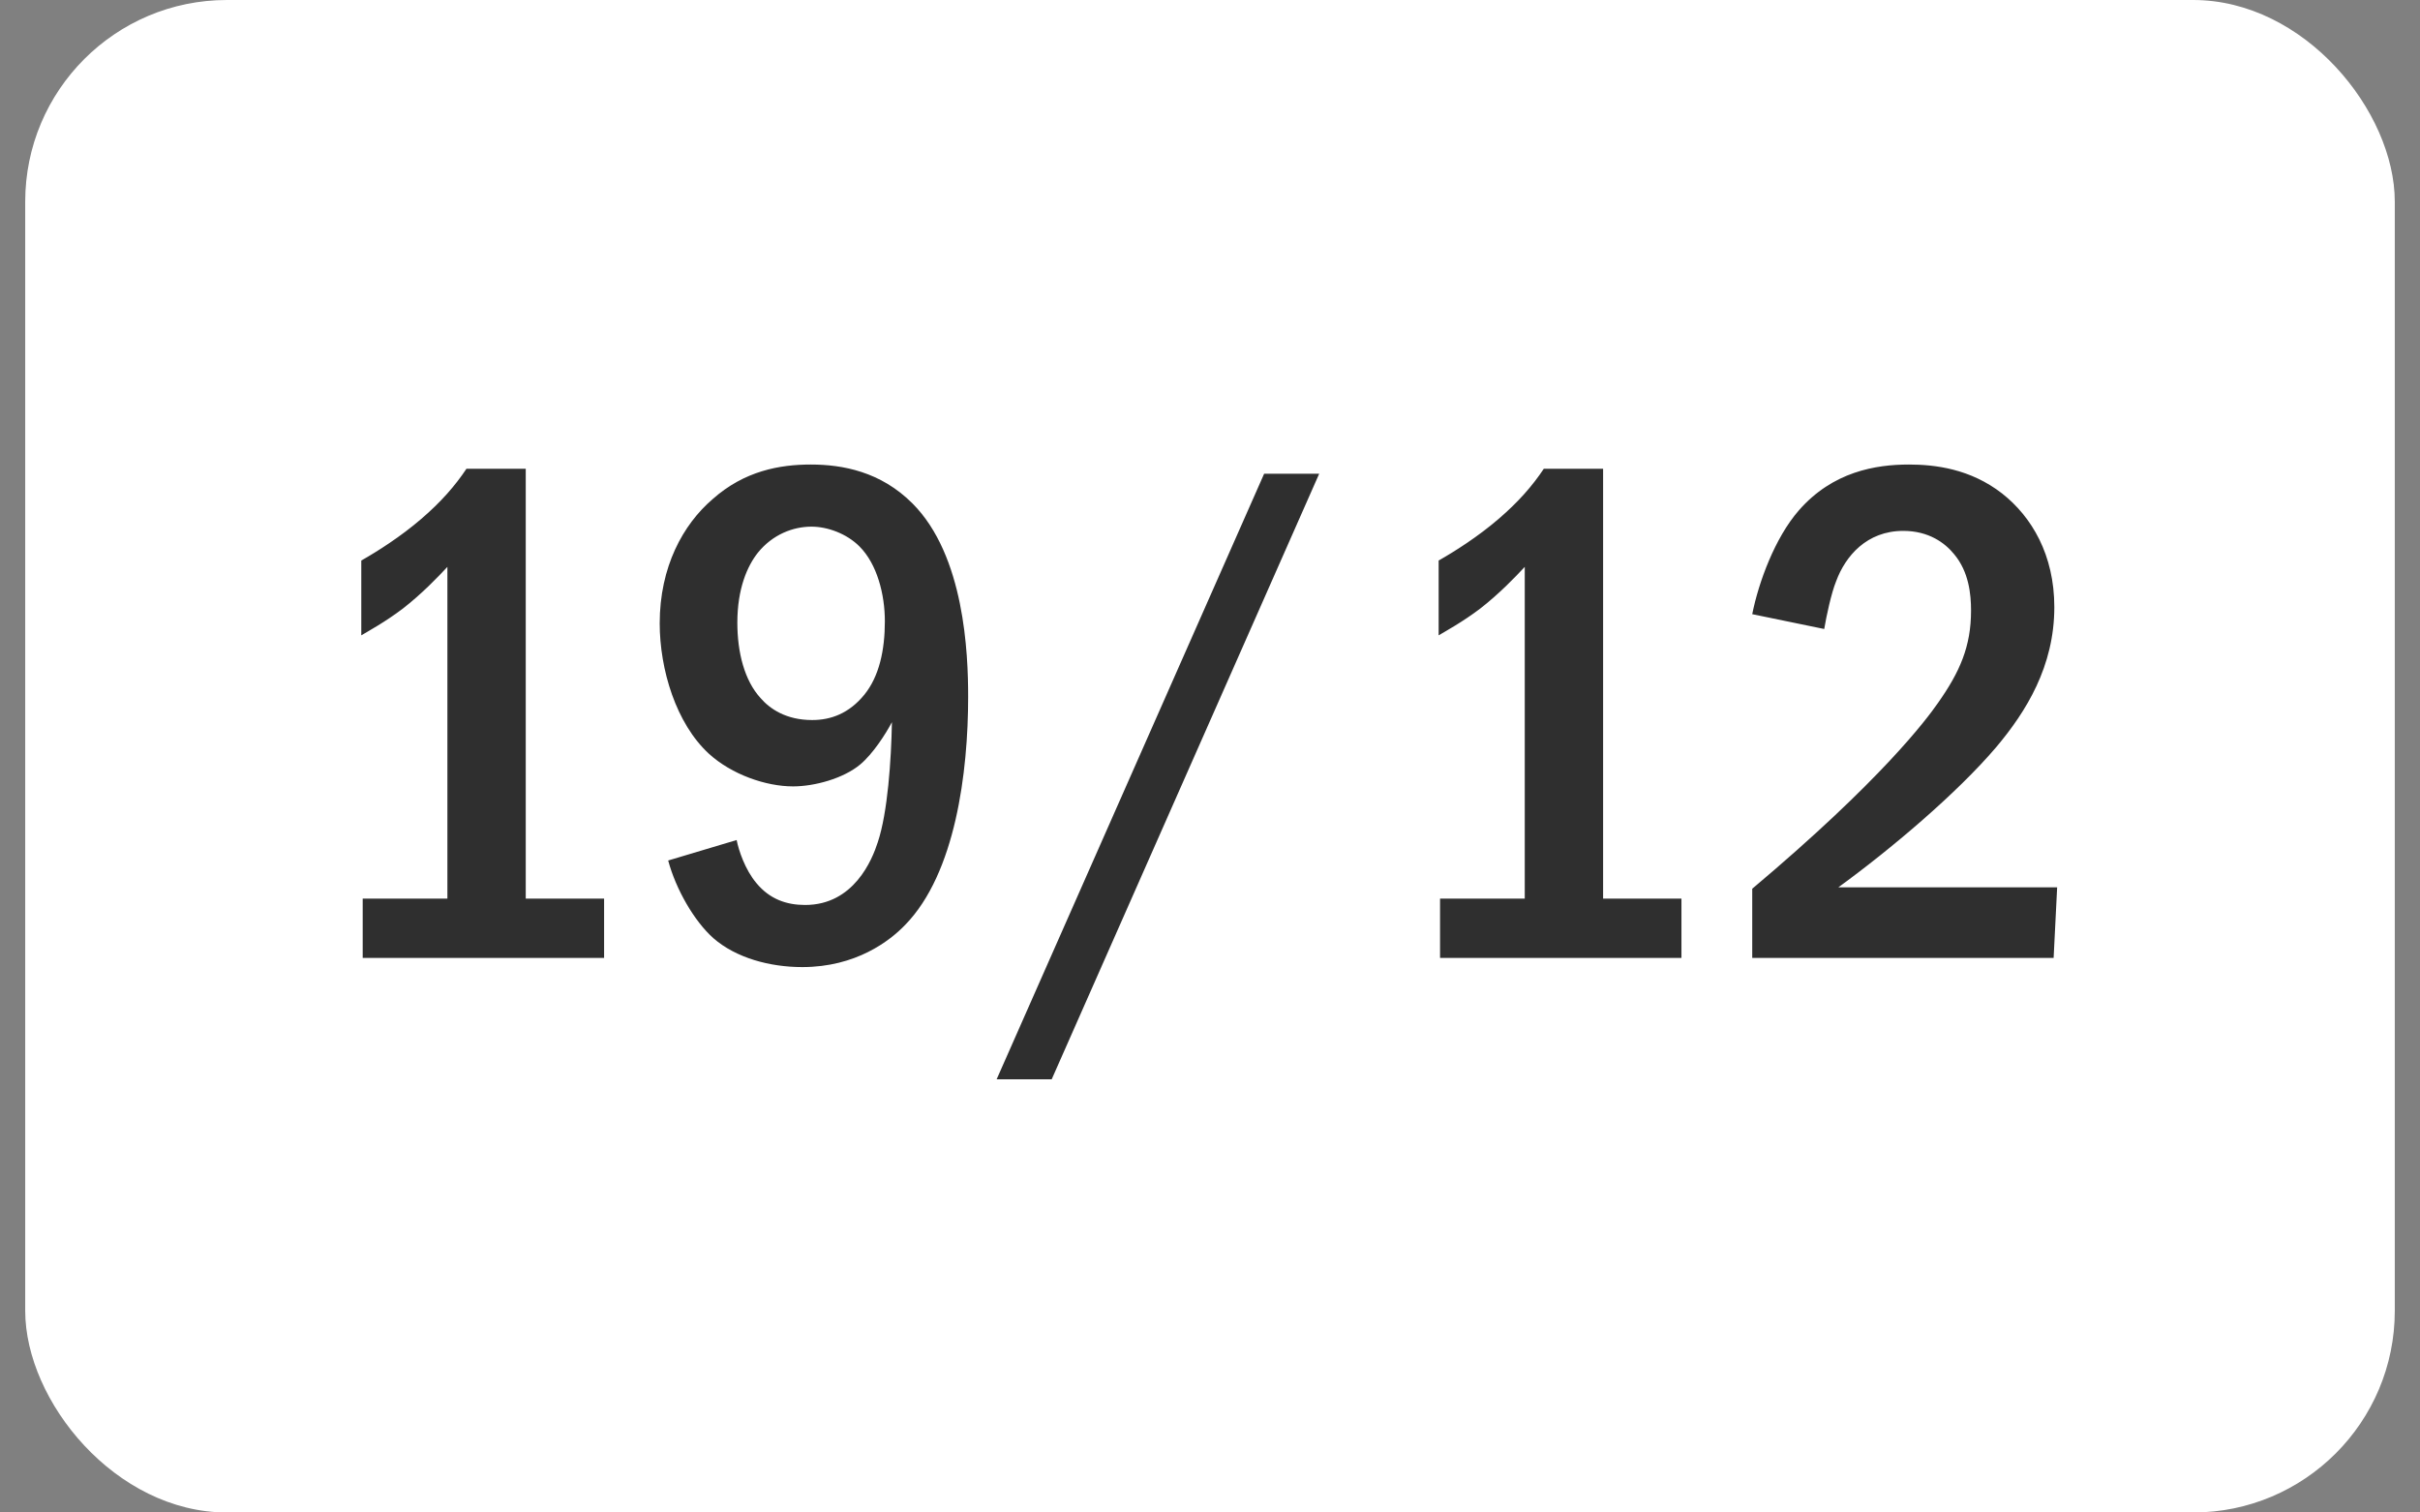
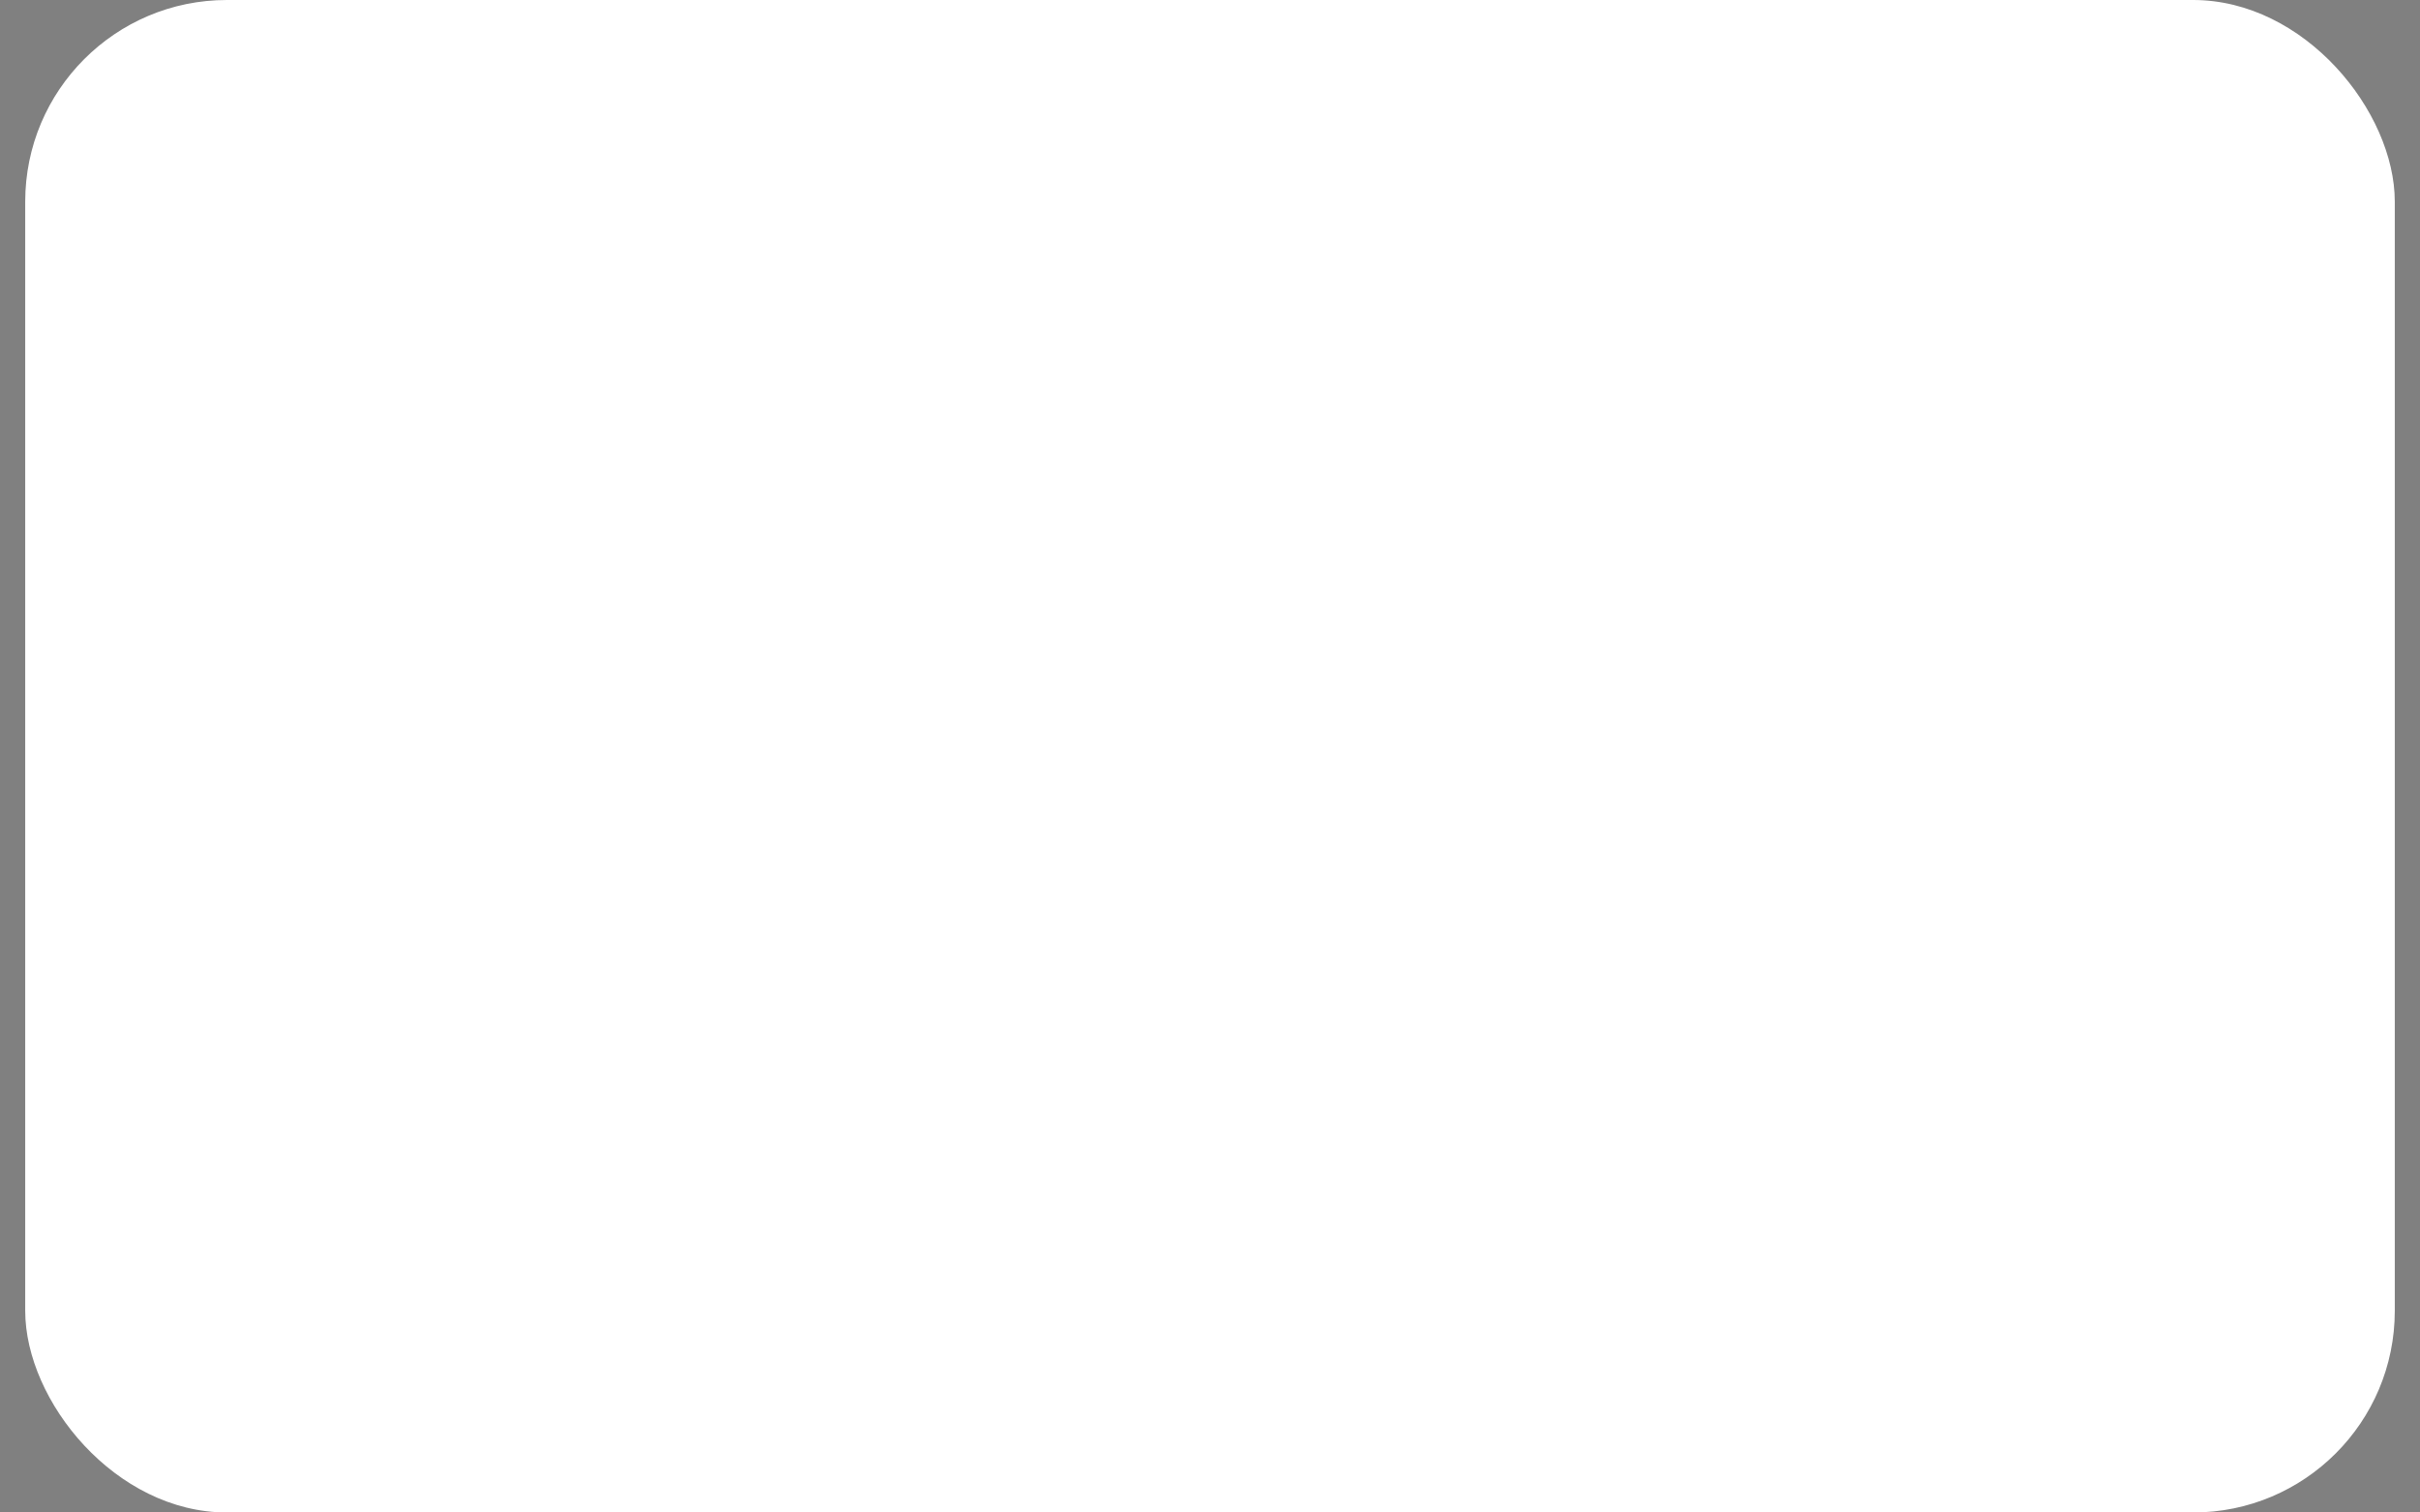
<svg xmlns="http://www.w3.org/2000/svg" width="48" height="30" viewBox="0 0 48 30" fill="none">
  <rect x="0" y="0" width="48" height="30" fill="#808080" stroke="none" />
  <rect x="0.5" width="47" height="30" rx="4" fill="white" />
-   <path d="M9.252 9.298H10.428V17.824H11.982V19H7.194V17.824H8.874V11.244C8.692 11.44 8.37 11.776 7.992 12.07C7.642 12.336 7.306 12.518 7.166 12.602V11.118C7.488 10.936 7.95 10.642 8.356 10.292C8.748 9.956 9.028 9.634 9.252 9.298ZM13.253 17.068L14.611 16.662C14.653 16.872 14.779 17.25 15.003 17.516C15.269 17.838 15.605 17.95 15.969 17.95C16.935 17.95 17.299 17.054 17.411 16.704C17.607 16.116 17.677 15.08 17.691 14.324C17.565 14.562 17.313 14.954 17.061 15.164C16.725 15.444 16.151 15.598 15.731 15.598C15.185 15.598 14.513 15.36 14.065 14.954C13.407 14.352 13.085 13.274 13.085 12.364C13.085 11.244 13.547 10.404 14.135 9.9C14.765 9.34 15.465 9.214 16.081 9.214C16.711 9.214 17.467 9.354 18.097 9.984C19.133 11.02 19.203 12.966 19.203 13.82C19.203 15.318 18.951 17.32 17.957 18.342C17.649 18.664 16.977 19.182 15.913 19.182C15.269 19.182 14.597 19 14.149 18.608C13.771 18.272 13.407 17.642 13.253 17.068ZM16.095 10.446C15.731 10.446 15.325 10.6 15.031 10.964C14.821 11.23 14.625 11.678 14.625 12.35C14.625 12.938 14.765 13.498 15.087 13.848C15.269 14.058 15.591 14.282 16.109 14.282C16.473 14.282 16.837 14.156 17.145 13.778C17.439 13.414 17.551 12.896 17.551 12.322C17.551 11.79 17.397 11.188 17.047 10.838C16.795 10.586 16.417 10.446 16.095 10.446ZM25.074 9.396H26.166L20.86 21.408H19.768L25.074 9.396ZM30.621 9.298H31.797V17.824H33.351V19H28.563V17.824H30.243V11.244C30.061 11.44 29.739 11.776 29.361 12.07C29.011 12.336 28.675 12.518 28.535 12.602V11.118C28.857 10.936 29.319 10.642 29.725 10.292C30.117 9.956 30.397 9.634 30.621 9.298ZM36.183 12.476L34.755 12.182C34.881 11.552 35.203 10.67 35.679 10.124C36.351 9.354 37.205 9.214 37.863 9.214C38.381 9.214 39.081 9.298 39.711 9.788C40.299 10.25 40.747 11.006 40.747 12.042C40.747 13.218 40.187 14.114 39.599 14.814C38.815 15.738 37.485 16.858 36.463 17.6H40.803L40.733 19H34.755V17.628C37.317 15.472 38.213 14.268 38.437 13.946C38.871 13.33 39.095 12.826 39.095 12.112C39.095 11.79 39.053 11.342 38.759 10.992C38.577 10.768 38.255 10.53 37.751 10.53C37.023 10.53 36.603 11.034 36.421 11.524C36.323 11.762 36.225 12.224 36.183 12.476Z" fill="#2F2F2F" />
</svg>